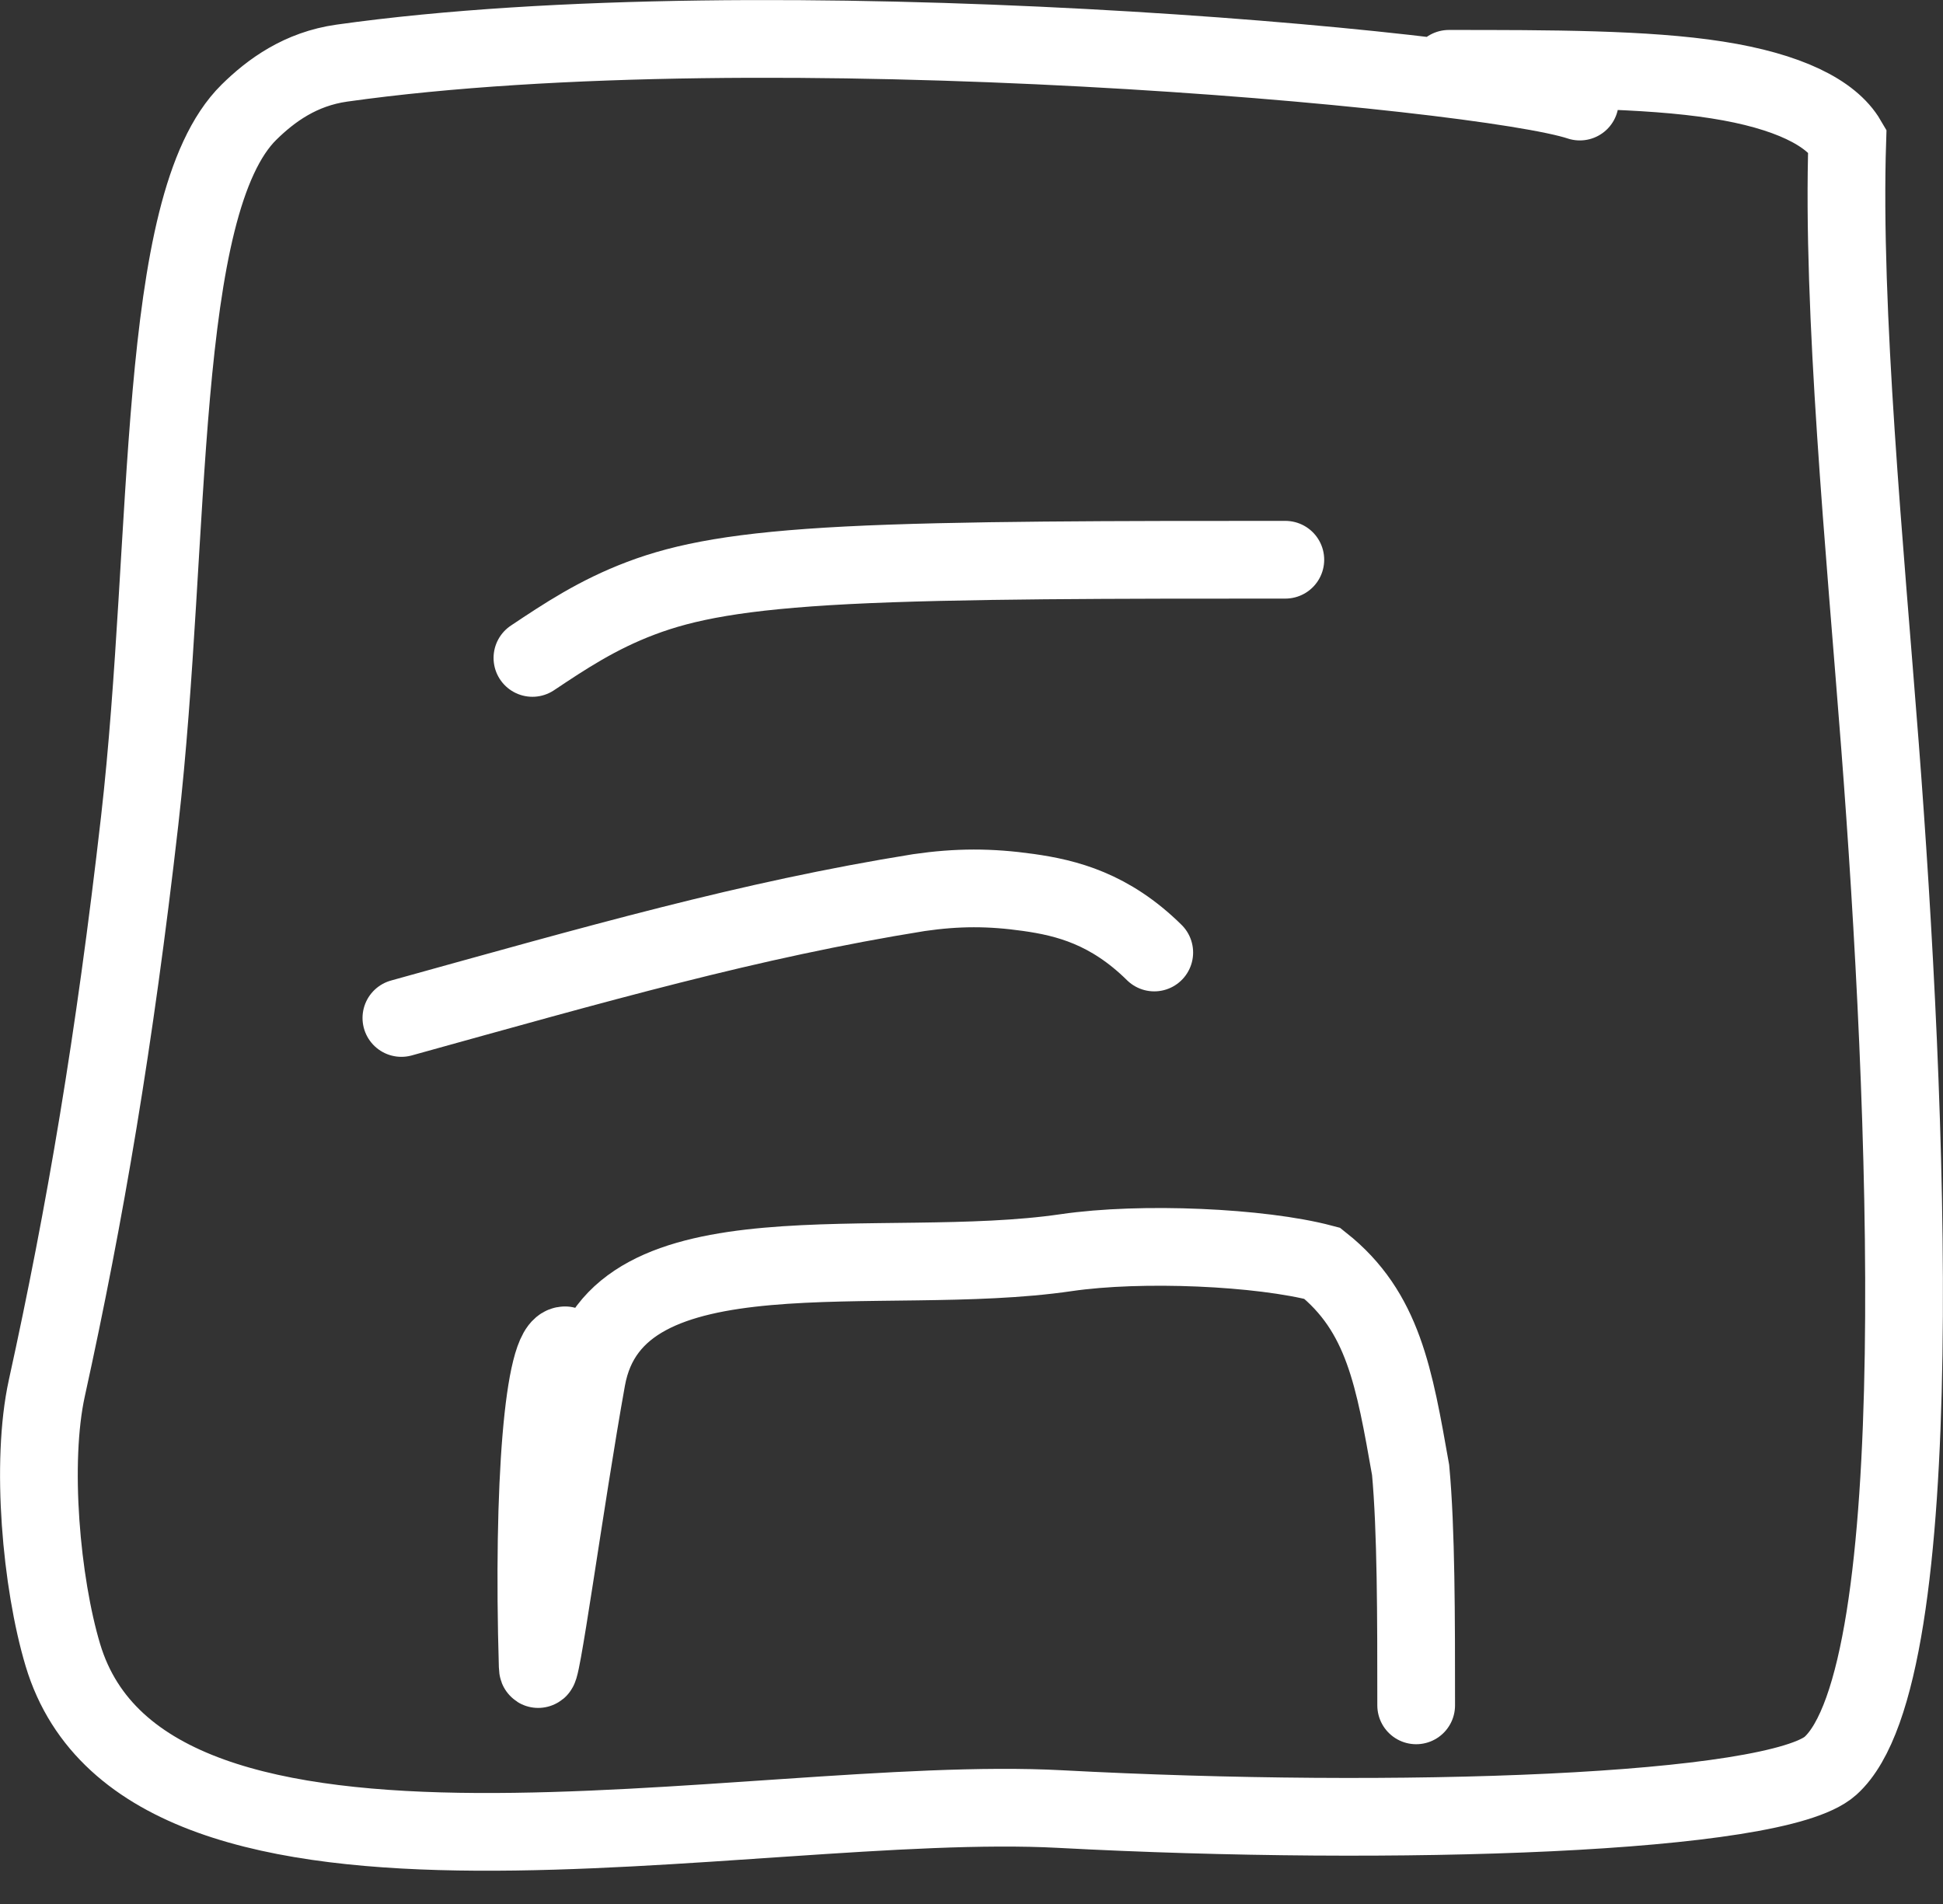
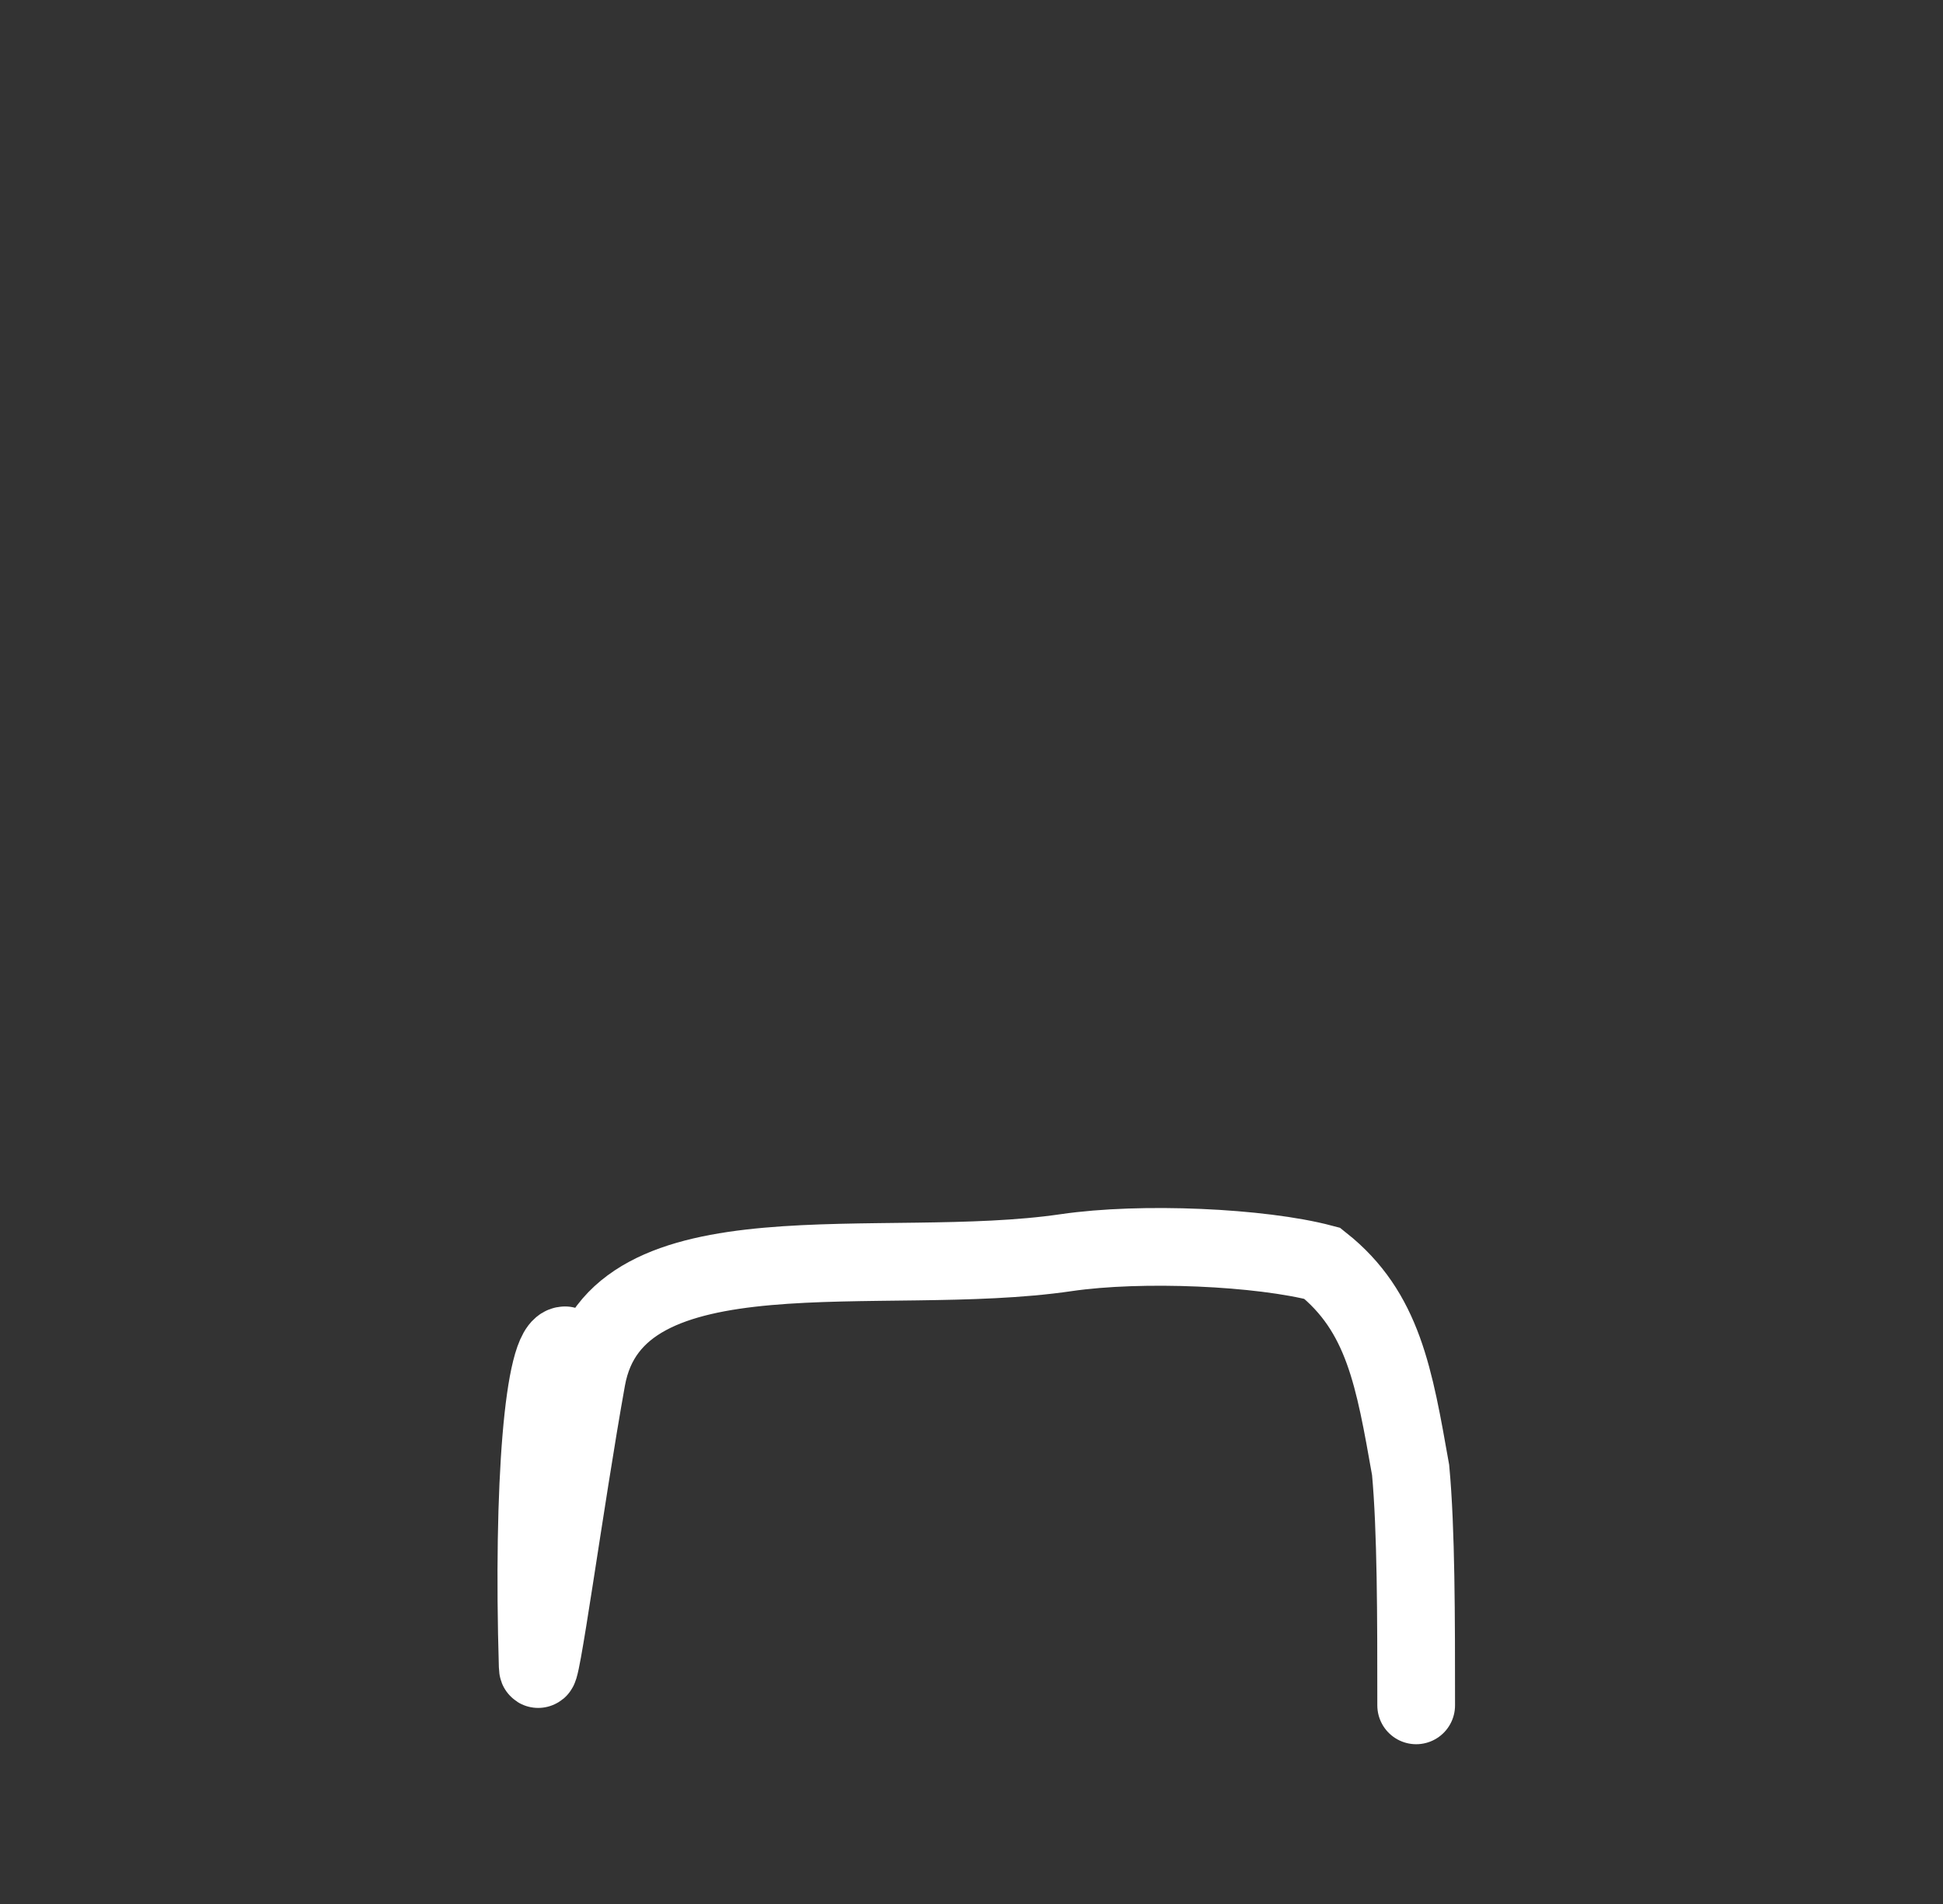
<svg xmlns="http://www.w3.org/2000/svg" width="50" height="49" viewBox="0 0 50 49" fill="none">
  <rect x="0" y="0" width="50" height="49" fill="#333333" stroke="none" />
-   <path d="M40.654 2.614C38.144 1.78 19.746 0.086 8.8 1.624C7.733 1.774 6.976 2.327 6.407 2.887C3.989 5.27 4.432 13.784 3.594 21.125C2.949 26.775 2.191 31.238 1.205 35.724C0.784 37.642 1.062 40.74 1.618 42.593C3.8 49.867 19.291 46.131 27.286 46.557C35.853 47.013 45.7 46.704 47.103 45.445C49.726 43.09 49.078 28.29 48.379 19.196C47.99 14.135 47.394 7.988 47.537 3.608C47.124 2.9 46.012 2.344 44.188 2.058C42.365 1.771 39.863 1.771 37.285 1.771" stroke="white" stroke-width="2" stroke-linecap="round" />
-   <path d="M13.701 16.932C14.535 16.376 15.369 15.82 16.494 15.395C17.618 14.97 19.008 14.692 21.809 14.548C24.61 14.405 28.78 14.405 33.076 14.405" stroke="white" stroke-width="2" stroke-linecap="round" />
-   <path d="M10.329 26.198C15.374 24.799 19.291 23.671 23.651 22.971C24.641 22.828 25.475 22.828 26.46 22.967C27.446 23.106 28.558 23.384 29.703 24.513" stroke="white" stroke-width="2" stroke-linecap="round" />
  <path d="M14.541 34.622C13.985 34.622 13.698 38.235 13.837 42.877C13.86 43.641 14.541 38.572 15.097 35.485C15.833 31.399 22.662 32.937 27.434 32.238C29.377 31.953 32.45 32.094 34.025 32.511C35.601 33.762 35.879 35.456 36.3 37.831C36.443 39.373 36.443 41.597 36.443 43.888" stroke="white" stroke-width="2" stroke-linecap="round" />
</svg>